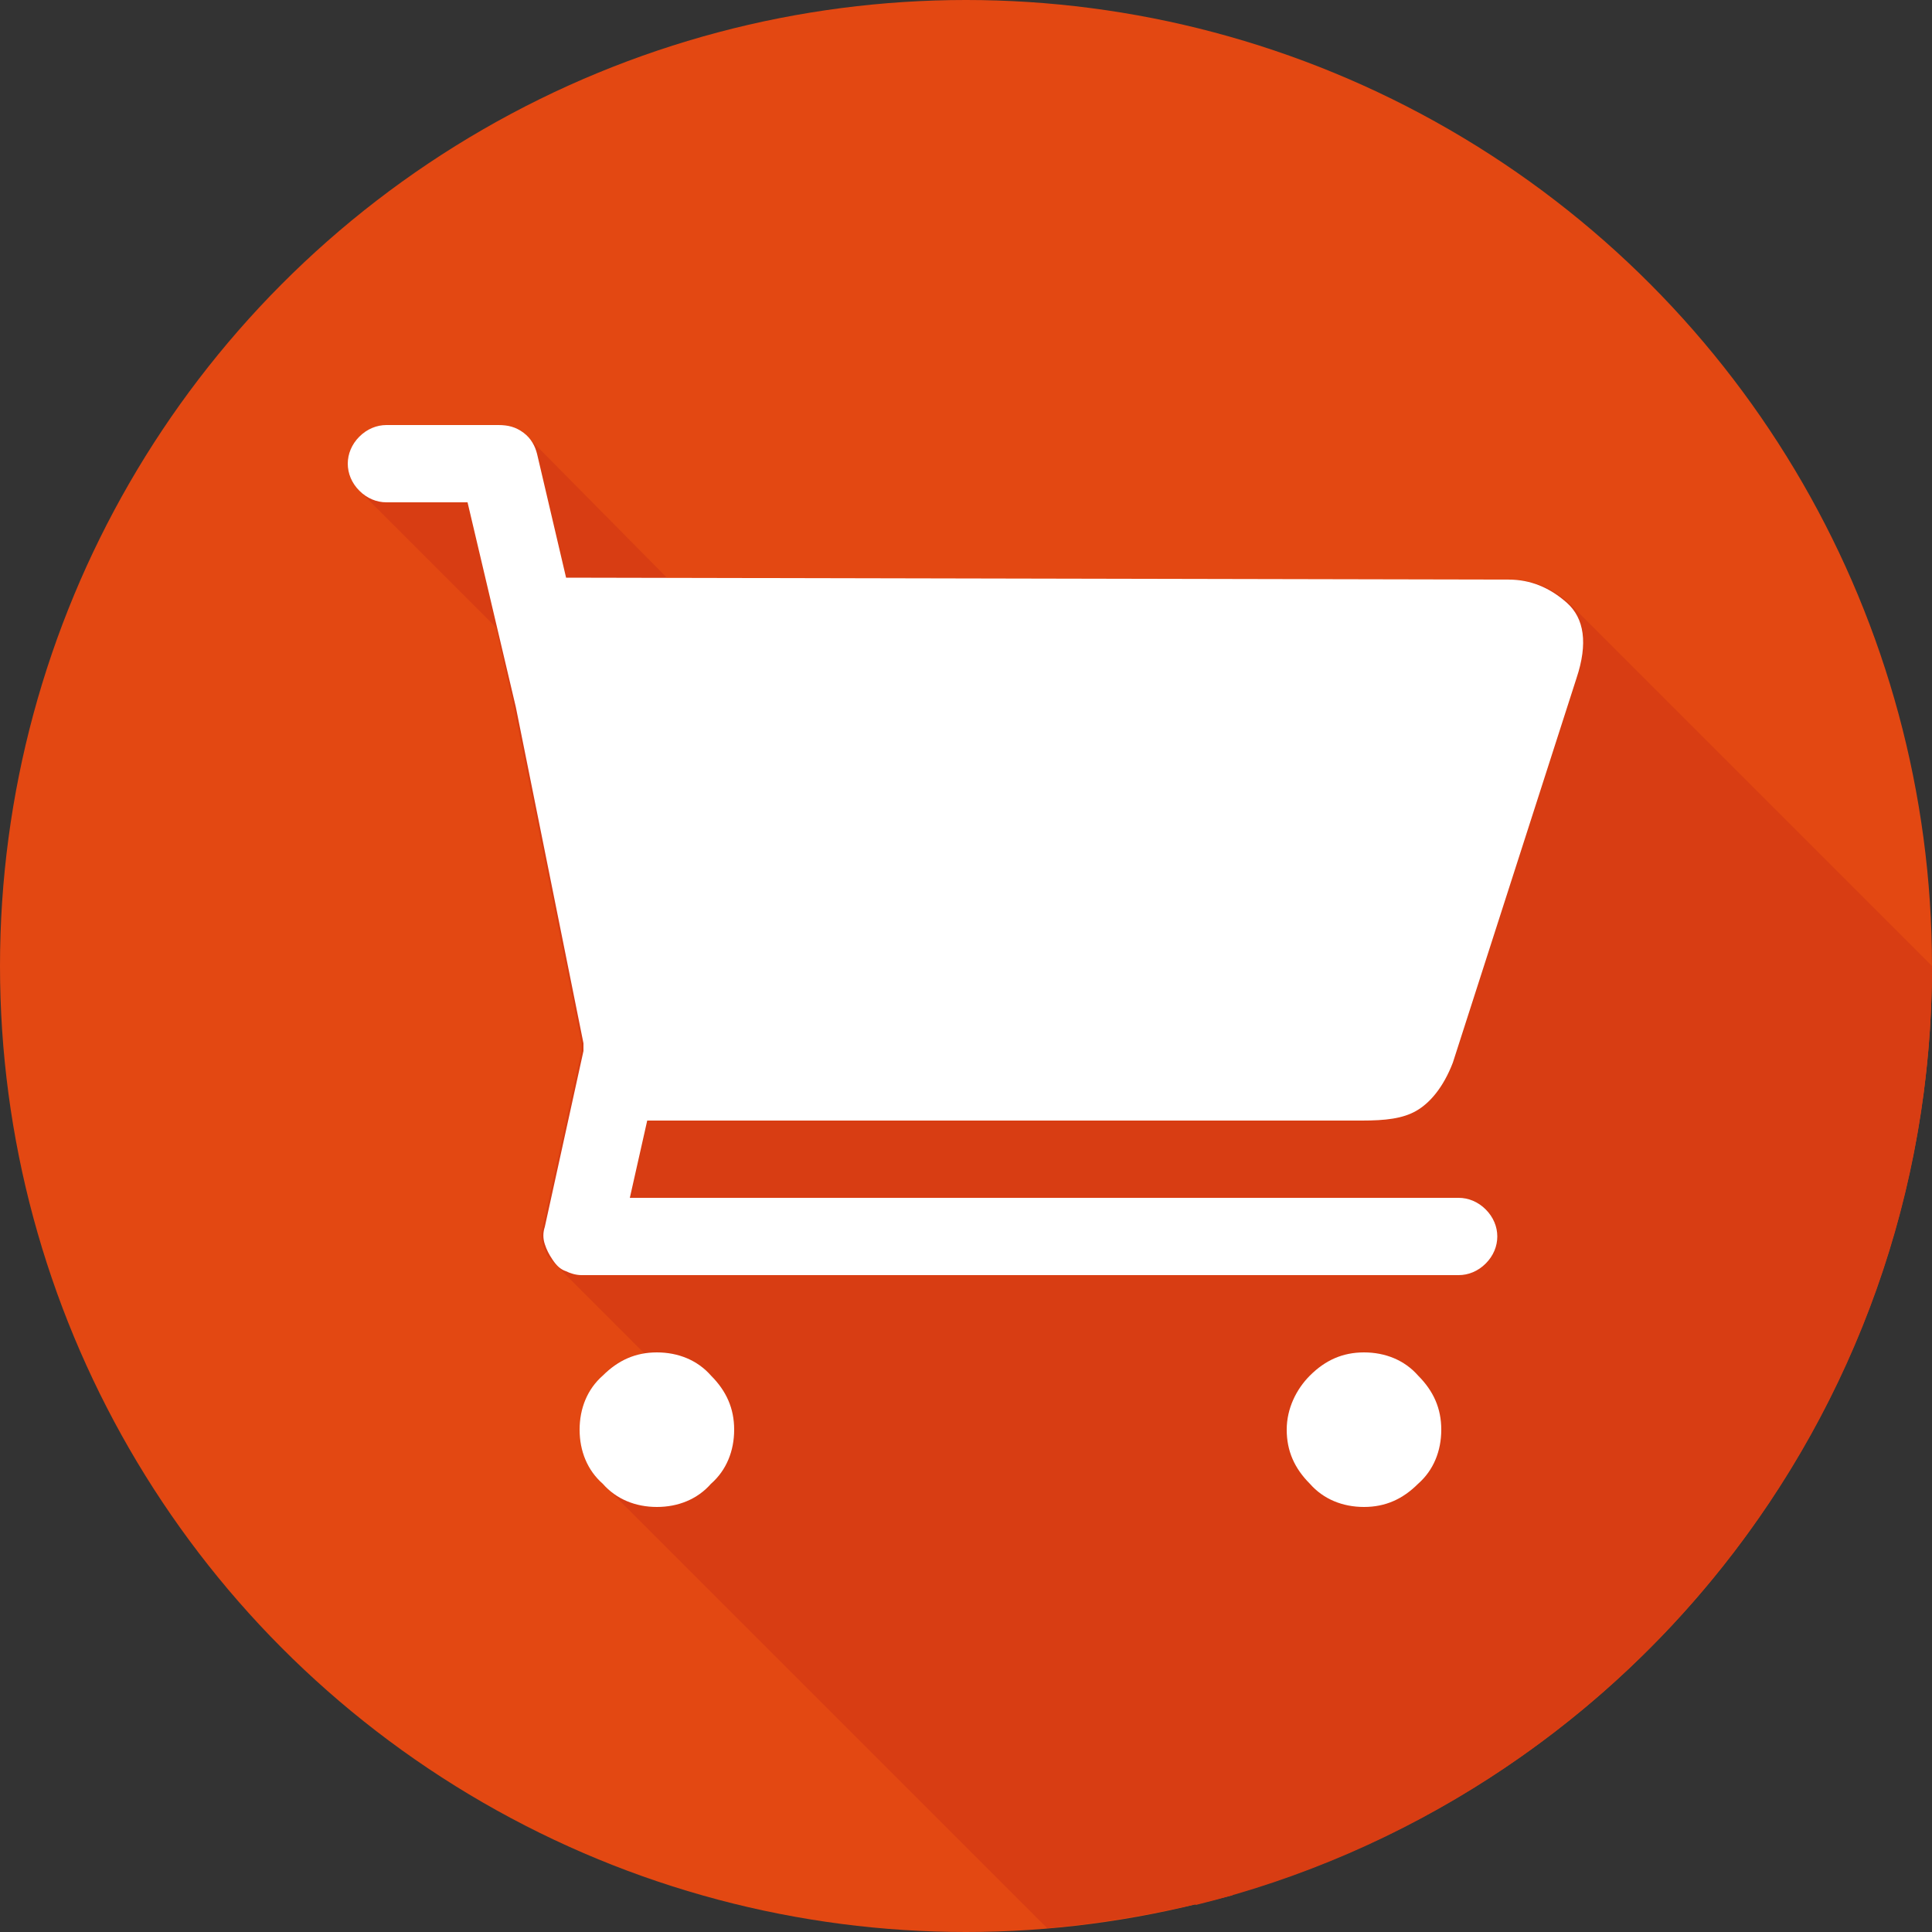
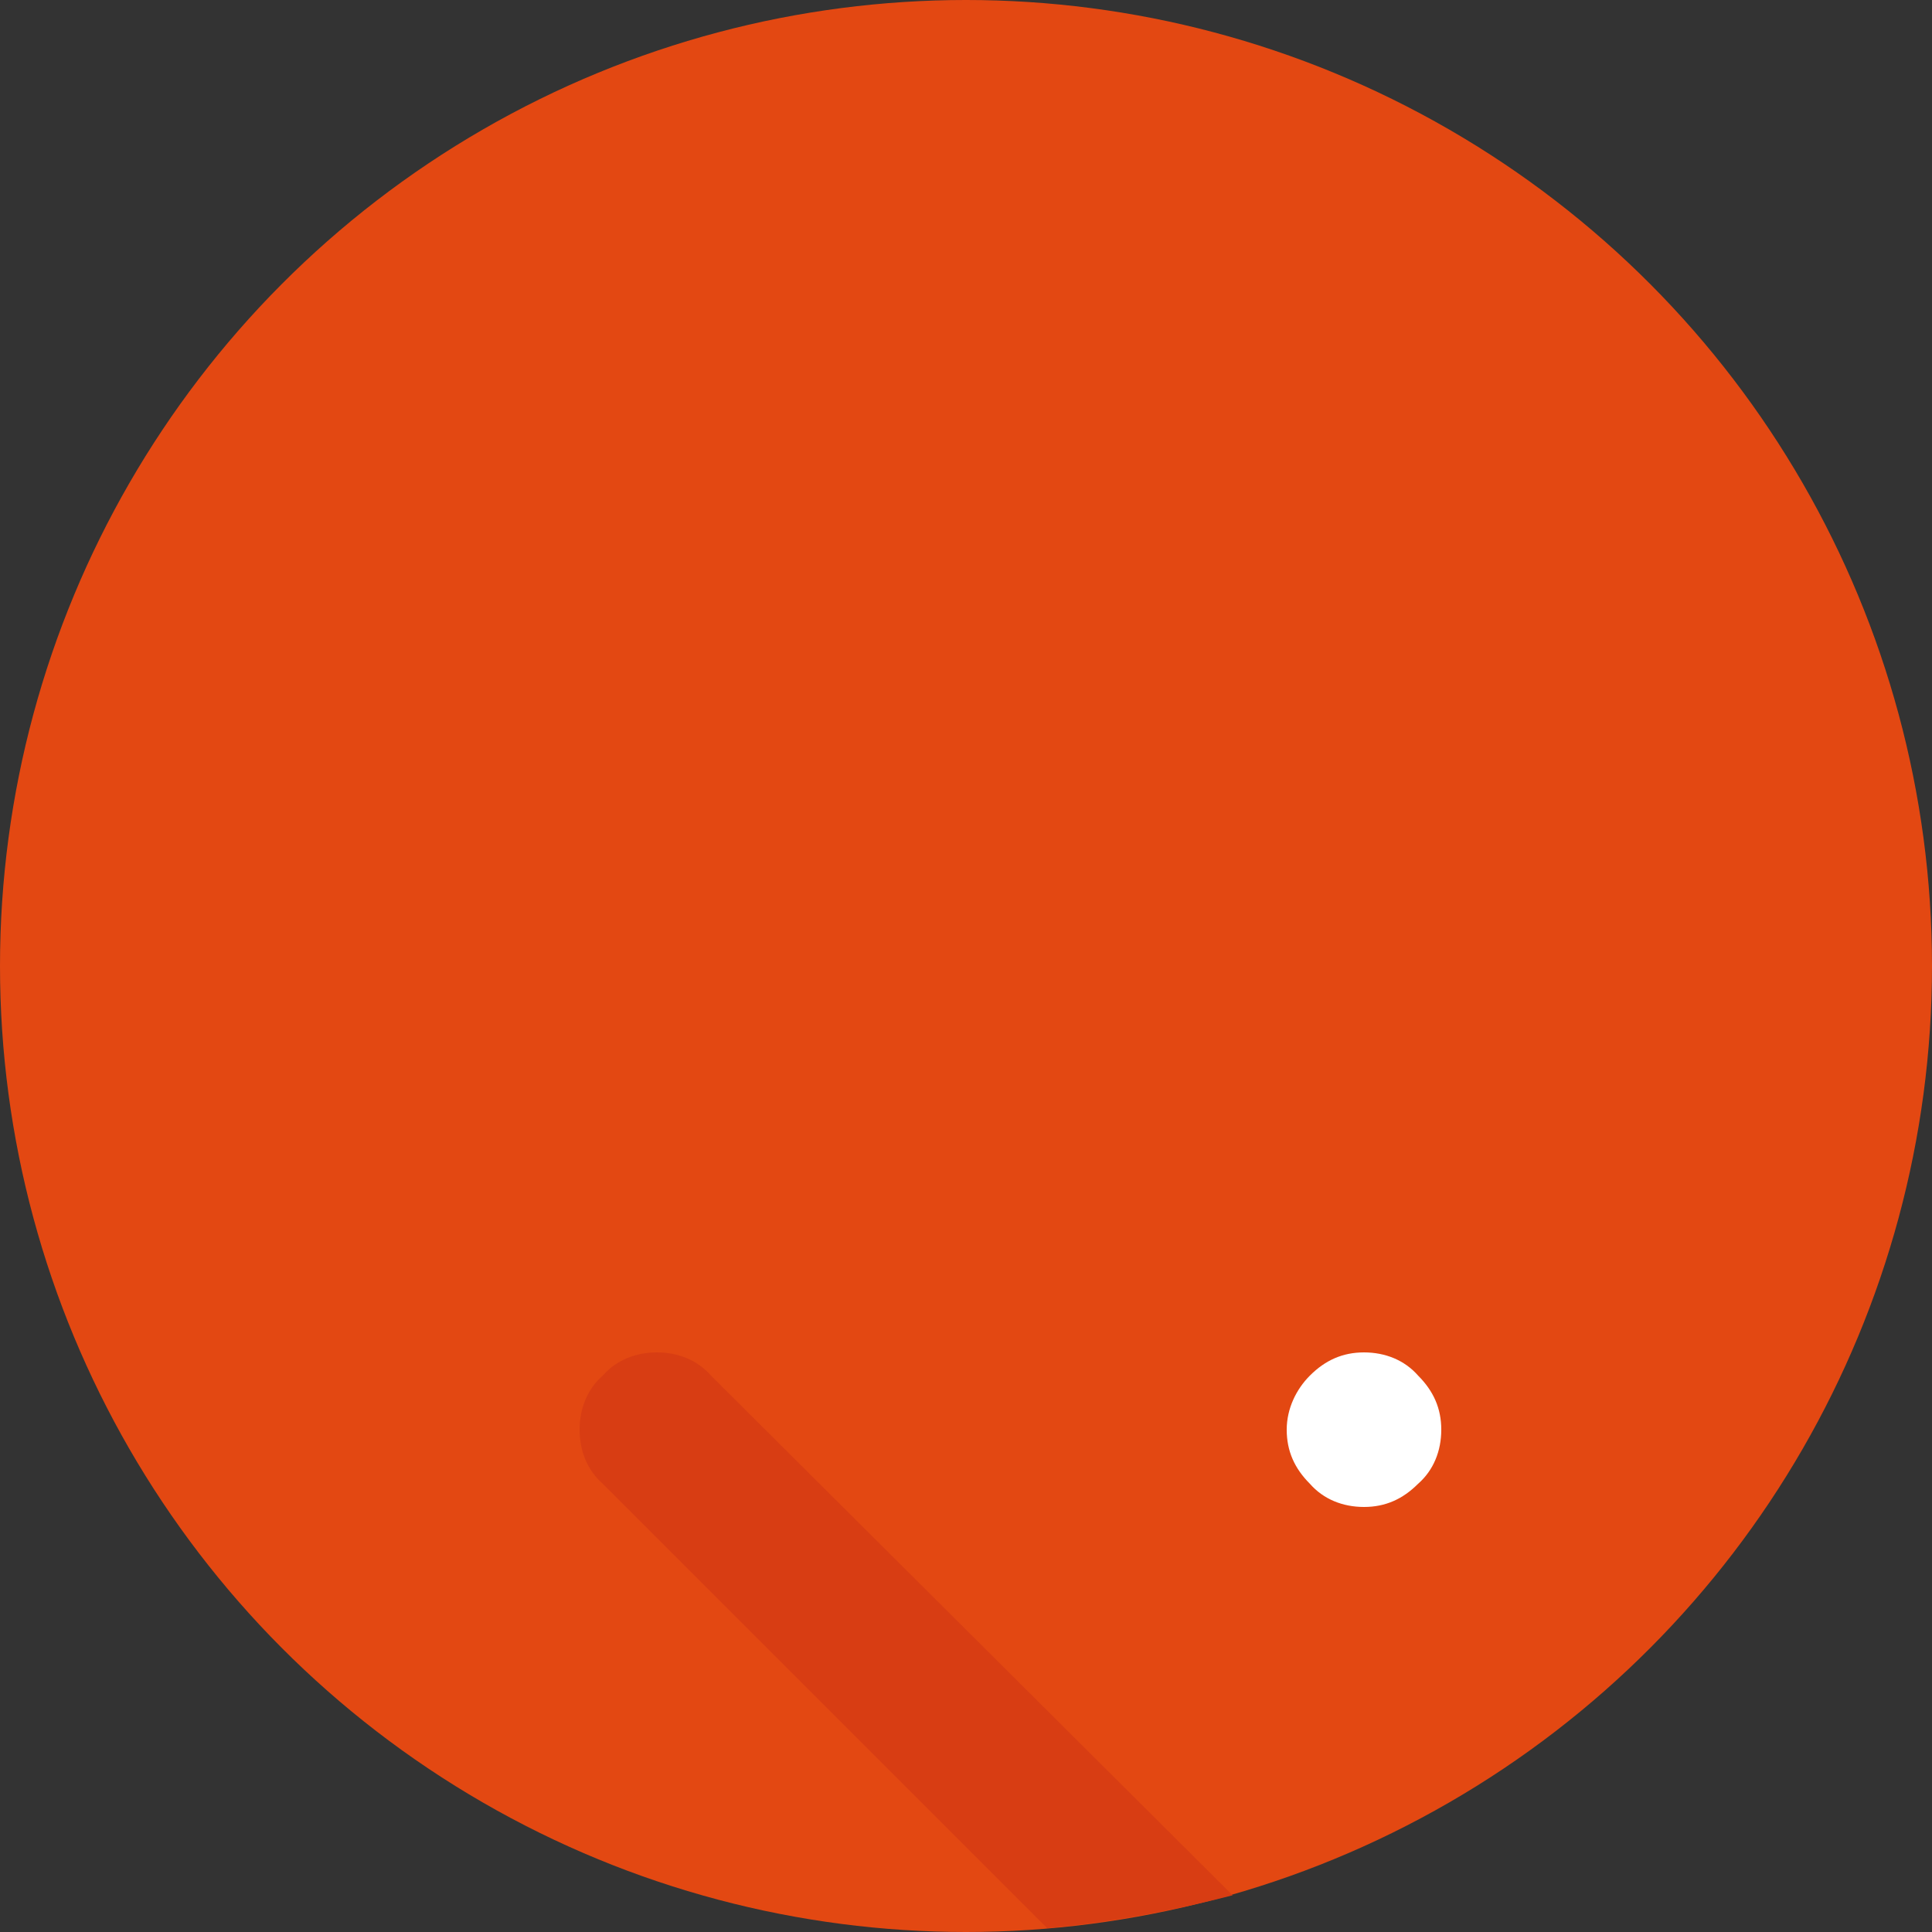
<svg xmlns="http://www.w3.org/2000/svg" version="1.1" id="cart" x="0px" y="0px" width="100px" height="100px" viewBox="0 0 100 100" style="enable-background:new 0 0 100 100;" xml:space="preserve">
  <rect x="0" y="0" width="100" height="100" fill="#333333" stroke="none" />
  <style type="text/css">
	.st0{fill:#E34812;}
	.st1{fill:#D83D13;}
	.st2{fill:#FFFFFF;}
</style>
  <g id="cart_1_">
    <circle id="base" class="st0" cx="50" cy="50" r="50" />
    <path id="shad1_2_" class="st1" d="M36.8,71.2C36.1,70.4,35.1,70,34,70s-2.1,0.4-2.8,1.2C30.4,71.9,30,72.9,30,74s0.4,2.1,1.2,2.8   l23,23c3.3-0.3,6.5-0.9,9.6-1.7L36.8,71.2z" />
-     <path id="shadh" class="st1" d="M36,31.4c0.4,0.3,0.6,0.7,0.7,1.1L33.2,35H29c-0.5,0-1-0.2-1.4-0.6l-9-9C18.2,25,18,24.5,18,24   c0-0.5,0.2-1,0.6-1.4C19,22.2,19.5,22,20,22h5.8c0.5,0,0.9,0.1,1.3,0.4L36,31.4z" />
-     <path class="st1" d="M61.9,98.6C83.8,93.2,100,73.5,100,50L81.2,31.2c-0.9-0.8-1.9-1.2-3-1.2l-48.9,0l-1.5-6.4   c-0.1-0.5-0.3-0.8-0.7-1.1c-0.4-0.3-0.8-0.4-1.3-0.4H20c-0.5,0-1,0.2-1.4,0.6C18.2,23,18,23.5,18,24c0,0.5,0.2,1,0.6,1.4   C19,25.8,19.5,26,20,26h4.2l2.4,10.6L30.1,54c0,0.1,0,0.2,0,0.2c0,0.1,0,0.1,0,0.2l-2,9.1c-0.1,0.3-0.1,0.6,0,0.9   c0.1,0.3,0.2,0.6,0.4,0.8" />
    <path id="wheel2" class="st2" d="M67.8,71.2c0.8-0.8,1.7-1.2,2.8-1.2c1.1,0,2.1,0.4,2.8,1.2c0.8,0.8,1.2,1.7,1.2,2.8   s-0.4,2.1-1.2,2.8c-0.8,0.8-1.7,1.2-2.8,1.2c-1.1,0-2.1-0.4-2.8-1.2c-0.8-0.8-1.2-1.7-1.2-2.8S67.1,71.9,67.8,71.2z" />
-     <path id="wheel1" class="st2" d="M31.2,71.2c0.8-0.8,1.7-1.2,2.8-1.2s2.1,0.4,2.8,1.2c0.8,0.8,1.2,1.7,1.2,2.8s-0.4,2.1-1.2,2.8   C36.1,77.6,35.1,78,34,78s-2.1-0.4-2.8-1.2C30.4,76.1,30,75.1,30,74S30.4,71.9,31.2,71.2z" />
-     <path id="cart_2_" class="st2" d="M78.1,30c1.1,0,2.1,0.4,3,1.2c0.9,0.8,1.1,2.1,0.5,3.9L75.2,55c-0.5,1.3-1.2,2.1-1.9,2.5   c-0.7,0.4-1.6,0.5-2.8,0.5h-37l-0.9,4h42.9c0.5,0,1,0.2,1.4,0.6c0.4,0.4,0.6,0.9,0.6,1.4c0,0.5-0.2,1-0.6,1.4   C76.5,65.8,76,66,75.5,66H30.1c-0.3,0-0.6-0.1-0.8-0.2c-0.3-0.1-0.5-0.3-0.7-0.6c-0.2-0.3-0.3-0.5-0.4-0.8c-0.1-0.3-0.1-0.6,0-0.9   l2-9.1c0-0.1,0-0.2,0-0.2c0-0.1,0-0.1,0-0.2l-3.5-17.4L24.2,26H20c-0.5,0-1-0.2-1.4-0.6C18.2,25,18,24.5,18,24c0-0.5,0.2-1,0.6-1.4   C19,22.2,19.5,22,20,22h5.8c0.5,0,0.9,0.1,1.3,0.4c0.4,0.3,0.6,0.7,0.7,1.1l1.5,6.4L78.1,30z" />
  </g>
</svg>